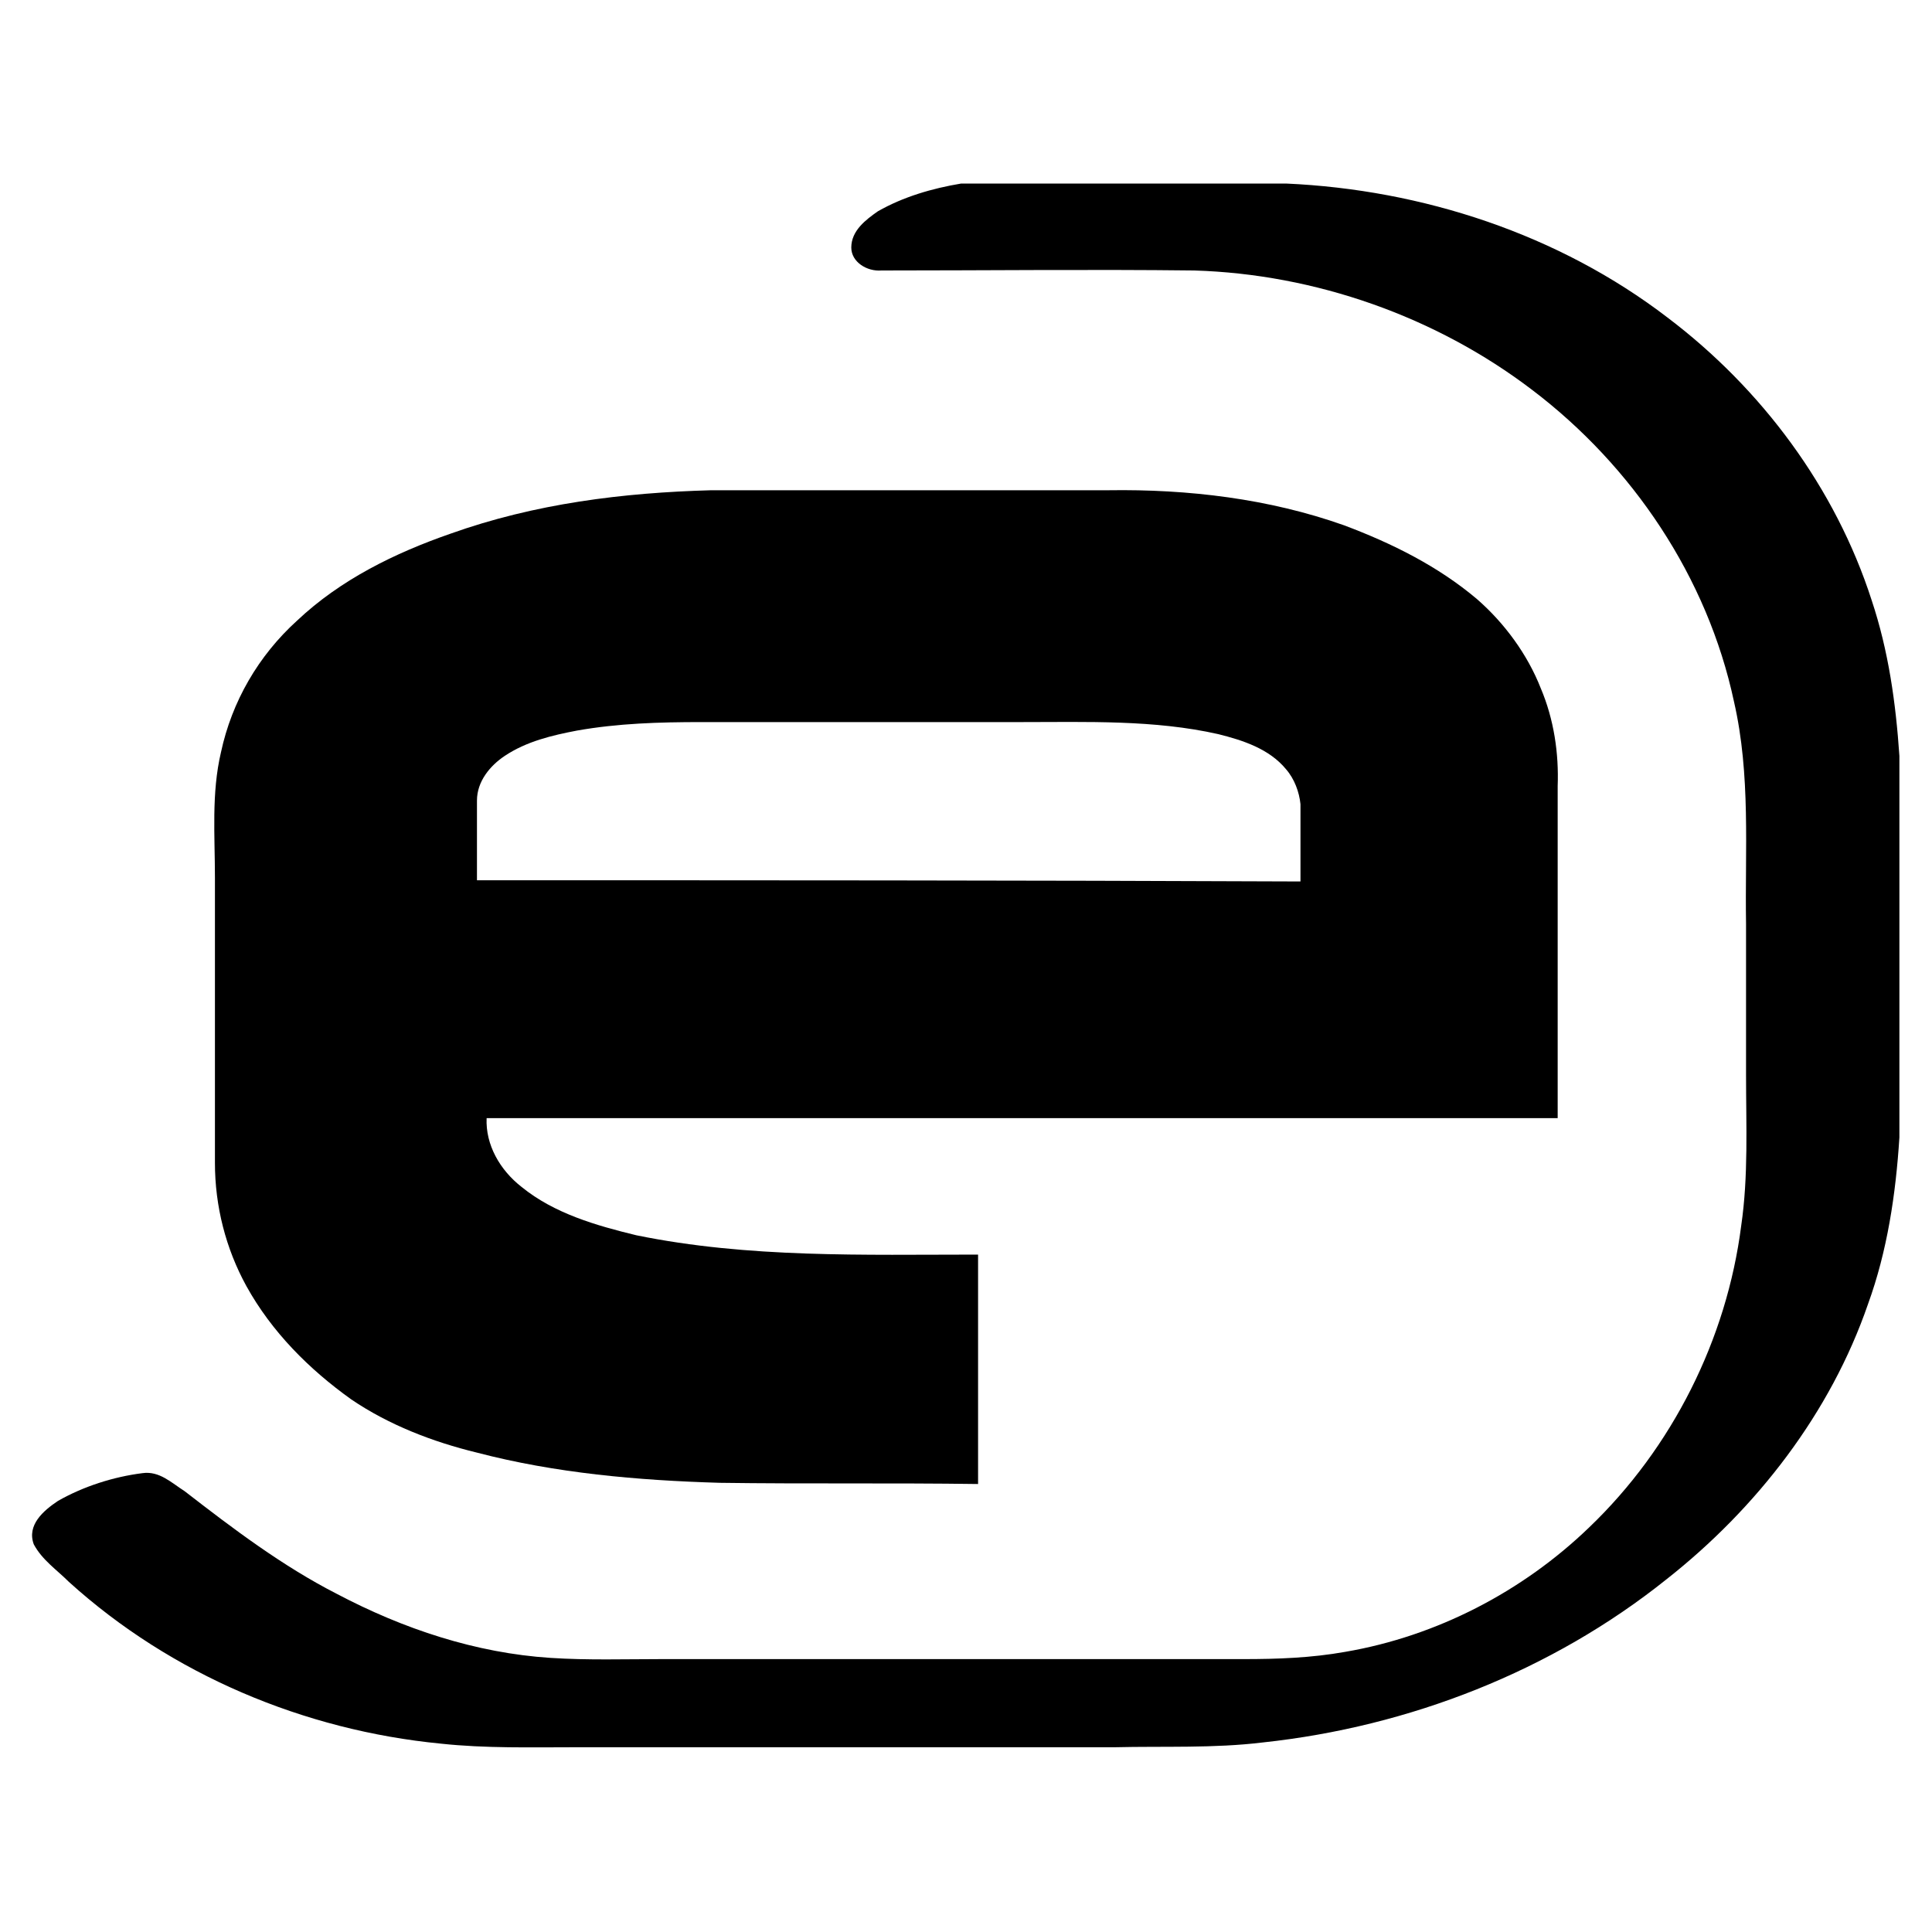
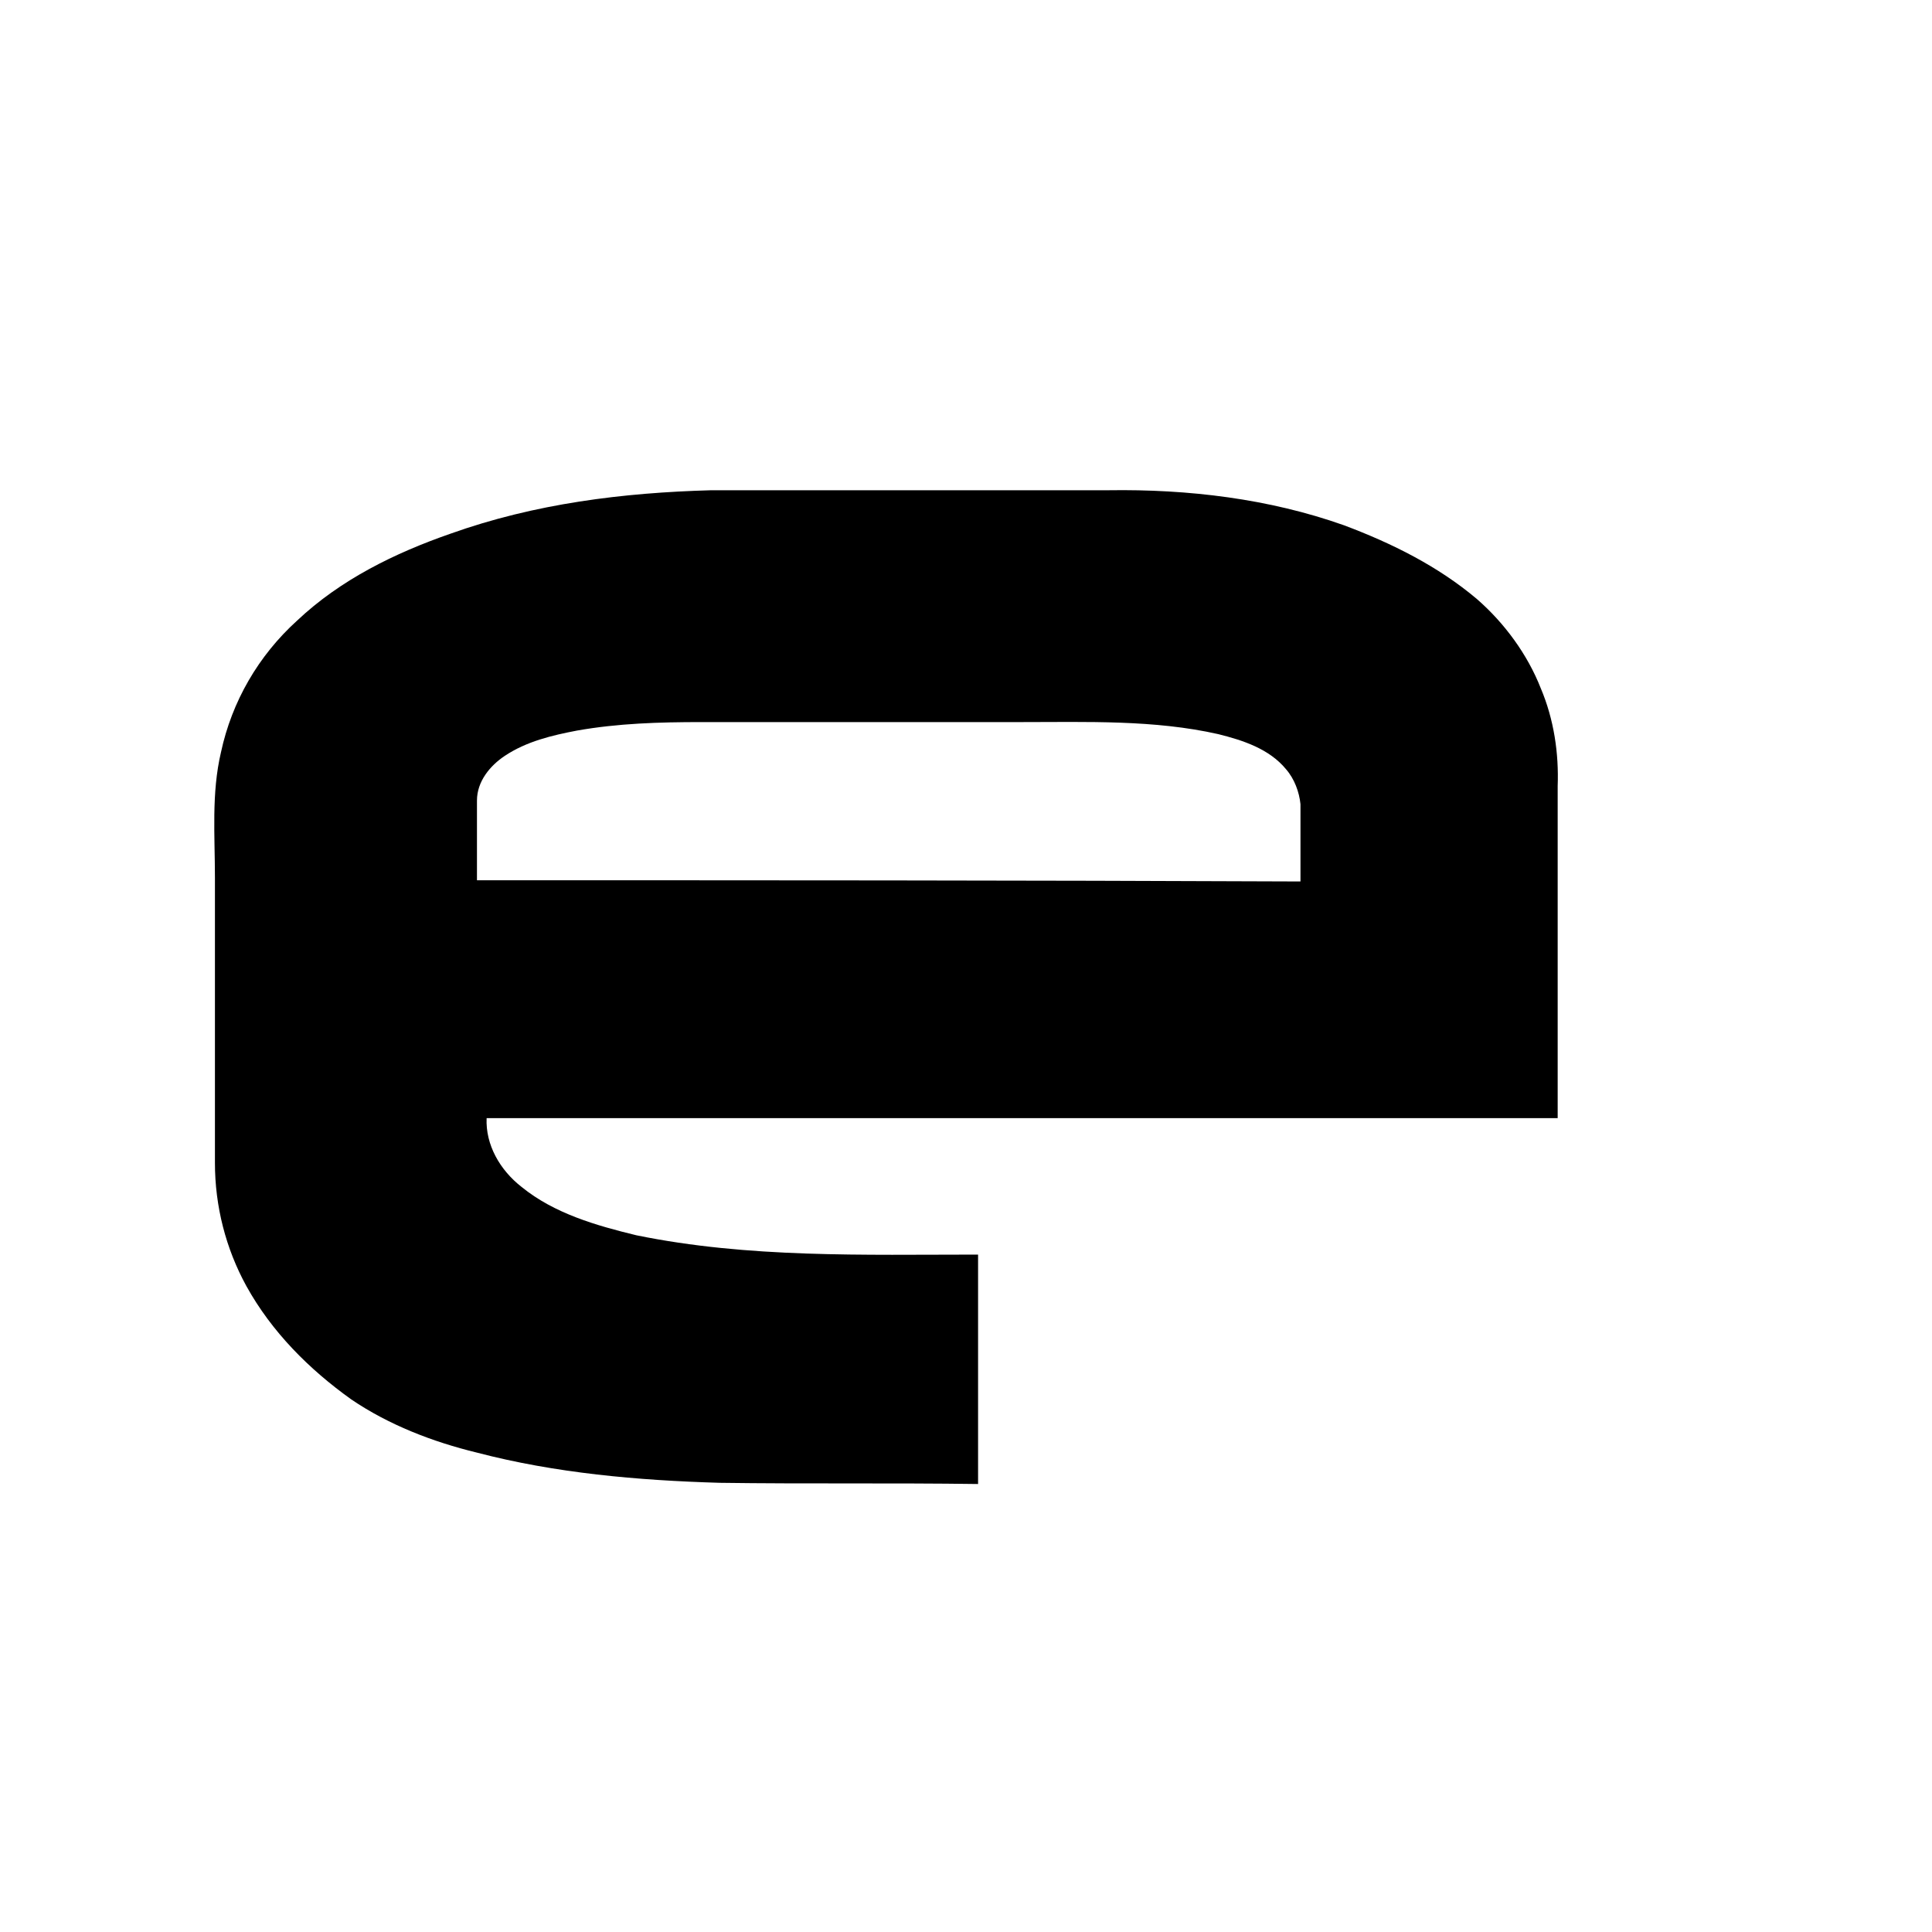
<svg xmlns="http://www.w3.org/2000/svg" version="1.1" id="Capa_1" x="0px" y="0px" viewBox="0 0 16 16" style="enable-background:new 0 0 16 16;" xml:space="preserve">
  <g>
-     <path d="M7.96,1.52h2.69c1.13,0.05,2.26,0.42,3.16,1.11c0.78,0.59,1.39,1.41,1.69,2.34c0.14,0.42,0.2,0.85,0.23,1.29v3.16   c-0.03,0.47-0.1,0.94-0.26,1.38c-0.31,0.9-0.92,1.69-1.67,2.28c-0.95,0.76-2.13,1.22-3.34,1.35c-0.41,0.05-0.82,0.03-1.23,0.04   c-1.49,0-2.97,0-4.46,0c-0.37,0-0.75,0.01-1.12-0.03c-1.13-0.11-2.23-0.57-3.08-1.34c-0.1-0.1-0.22-0.18-0.29-0.31   c-0.06-0.16,0.08-0.28,0.2-0.36c0.21-0.12,0.46-0.2,0.7-0.23c0.14-0.02,0.24,0.08,0.35,0.15c0.4,0.31,0.81,0.62,1.26,0.85   c0.55,0.29,1.15,0.49,1.77,0.53c0.31,0.02,0.61,0.01,0.92,0.01c1.61,0,3.21,0,4.82,0c0.28,0,0.56-0.01,0.84-0.06   c0.76-0.13,1.47-0.5,2.02-1.03c0.69-0.66,1.14-1.56,1.26-2.5c0.06-0.41,0.04-0.83,0.04-1.25c0-0.42,0-0.84,0-1.25   c-0.01-0.61,0.04-1.23-0.1-1.84c-0.22-1.03-0.84-1.95-1.67-2.58c-0.8-0.61-1.8-0.96-2.8-0.99c-0.86-0.01-1.73,0-2.59,0   C7.18,2.25,7.05,2.17,7.05,2.05c0-0.14,0.12-0.23,0.22-0.3C7.48,1.63,7.72,1.56,7.96,1.52L7.96,1.52z" />
    <path d="M12.76,5.7c-0.11-0.28-0.3-0.54-0.53-0.74c-0.32-0.27-0.7-0.46-1.1-0.61c-0.62-0.22-1.29-0.3-1.95-0.29   c-1.1,0-2.19,0-3.29,0C5.16,4.08,4.43,4.17,3.73,4.42C3.27,4.58,2.82,4.8,2.46,5.14C2.14,5.43,1.92,5.81,1.83,6.23   C1.75,6.57,1.78,6.92,1.78,7.27c0,0.79,0,1.58,0,2.36c0,0.36,0.09,0.71,0.26,1.02c0.21,0.38,0.52,0.69,0.87,0.94   c0.31,0.21,0.67,0.35,1.04,0.44c0.65,0.17,1.33,0.23,2.01,0.25c0.71,0.01,1.43,0,2.14,0.01c0-0.63,0-1.27,0-1.9   c-0.95,0-1.9,0.03-2.83-0.16c-0.33-0.08-0.68-0.18-0.95-0.4C4.14,9.69,4.02,9.48,4.03,9.26c2.96,0,5.92,0,8.87,0   c0-0.92,0-1.83,0-2.75C12.91,6.24,12.87,5.96,12.76,5.7z M3.95,7.29c0-0.22,0-0.44,0-0.66c0-0.16,0.11-0.29,0.23-0.37   c0.18-0.12,0.39-0.17,0.6-0.21c0.34-0.06,0.68-0.07,1.03-0.07c0.88,0,1.76,0,2.65,0c0.54,0,1.1-0.02,1.63,0.1   c0.2,0.05,0.42,0.12,0.56,0.29c0.07,0.08,0.11,0.19,0.12,0.29c0,0.21,0,0.42,0,0.64C8.49,7.29,6.22,7.29,3.95,7.29z" />
  </g>
</svg>